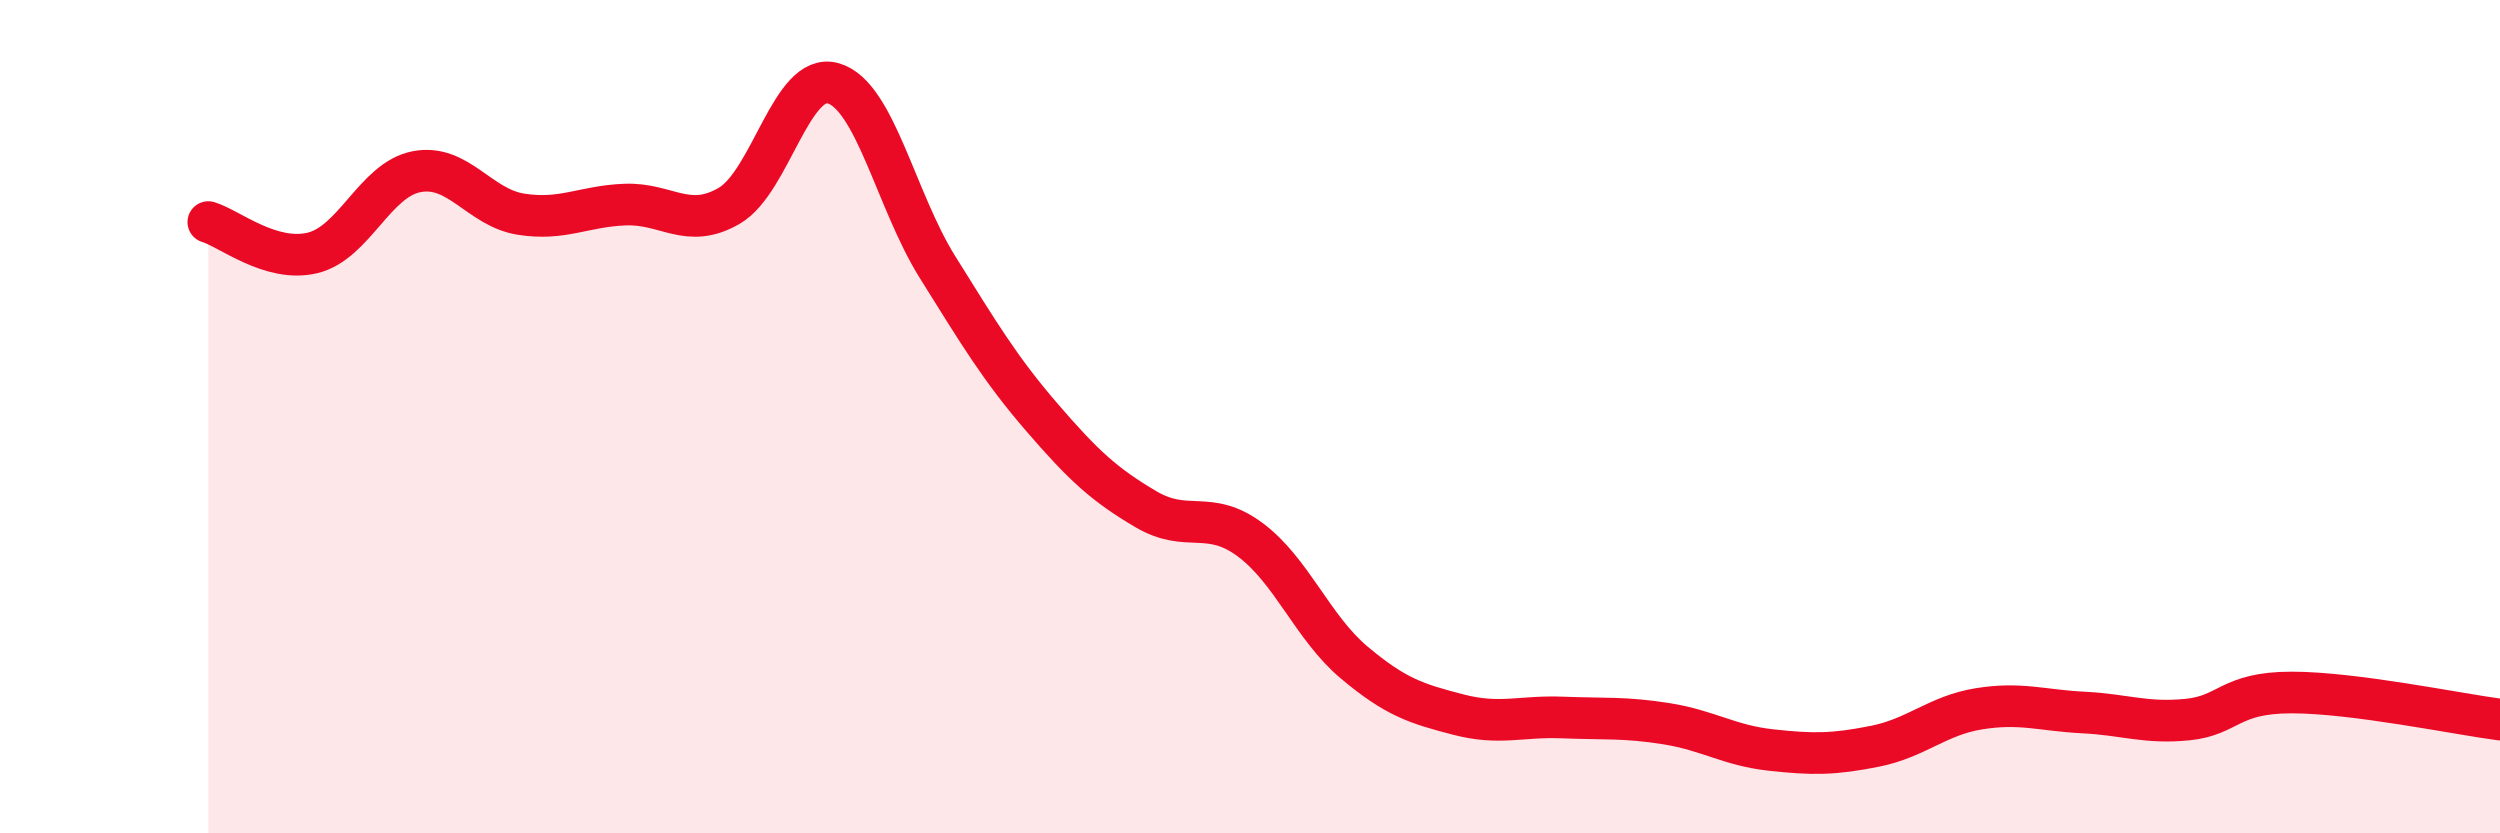
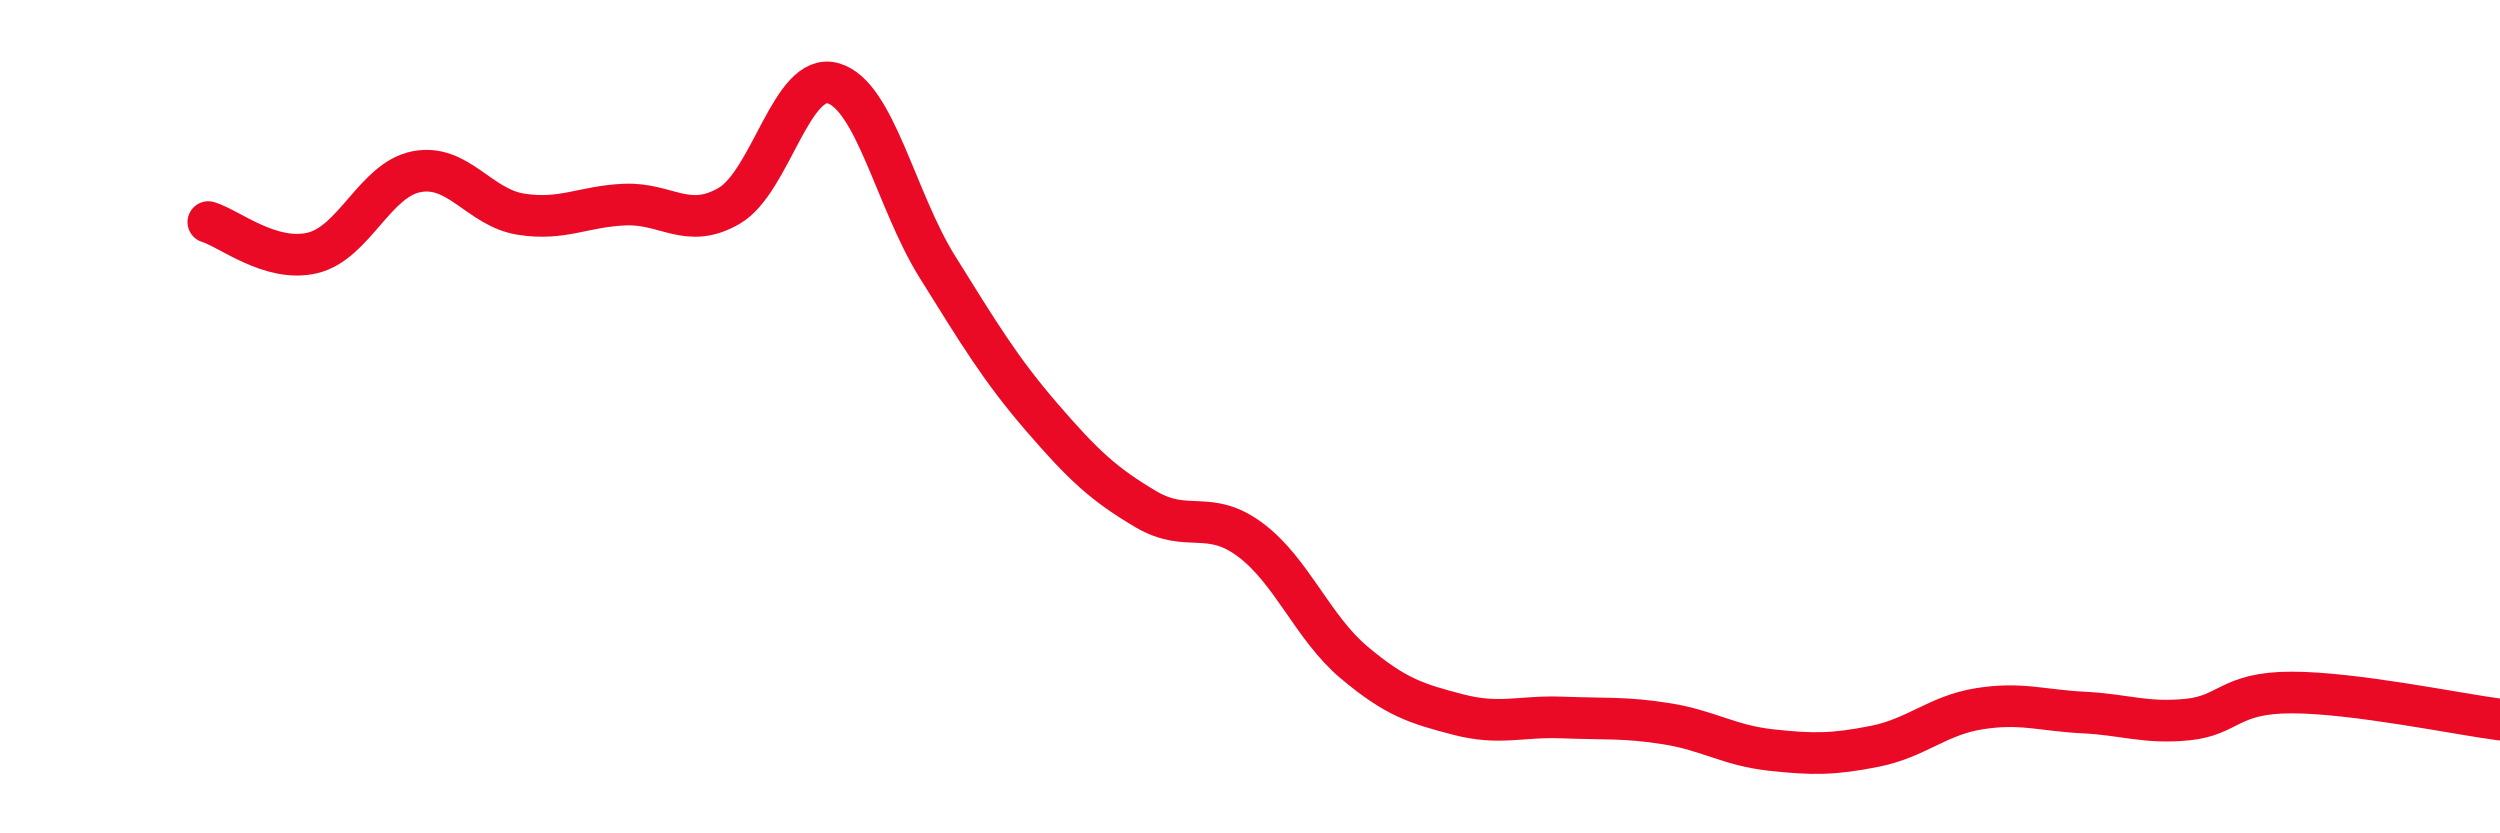
<svg xmlns="http://www.w3.org/2000/svg" width="60" height="20" viewBox="0 0 60 20">
-   <path d="M 5,5.33 C 5.5,5.48 6.5,6.31 7.5,6.07 C 8.5,5.83 9,4.31 10,4.12 C 11,3.93 11.5,4.98 12.5,5.14 C 13.5,5.3 14,4.95 15,4.91 C 16,4.87 16.5,5.52 17.5,4.94 C 18.5,4.36 19,1.71 20,2 C 21,2.29 21.5,4.81 22.5,6.41 C 23.5,8.01 24,8.85 25,10.01 C 26,11.17 26.5,11.63 27.5,12.22 C 28.5,12.81 29,12.21 30,12.95 C 31,13.69 31.5,15.06 32.5,15.9 C 33.5,16.74 34,16.89 35,17.15 C 36,17.41 36.5,17.18 37.5,17.22 C 38.5,17.26 39,17.21 40,17.37 C 41,17.53 41.5,17.89 42.5,18 C 43.5,18.11 44,18.11 45,17.91 C 46,17.71 46.5,17.17 47.5,17.01 C 48.5,16.85 49,17.05 50,17.1 C 51,17.15 51.5,17.37 52.5,17.27 C 53.5,17.17 53.5,16.62 55,16.62 C 56.5,16.62 59,17.14 60,17.27L60 20L5 20Z" fill="#EB0A25" opacity="0.1" stroke-linecap="round" stroke-linejoin="round" />
  <path d="M 5,5.33 C 5.5,5.48 6.5,6.31 7.5,6.07 C 8.5,5.83 9,4.31 10,4.12 C 11,3.93 11.5,4.98 12.5,5.14 C 13.5,5.3 14,4.95 15,4.91 C 16,4.87 16.5,5.52 17.5,4.94 C 18.5,4.36 19,1.71 20,2 C 21,2.29 21.5,4.81 22.5,6.41 C 23.5,8.01 24,8.85 25,10.01 C 26,11.17 26.5,11.63 27.5,12.22 C 28.5,12.81 29,12.21 30,12.95 C 31,13.69 31.5,15.06 32.5,15.9 C 33.5,16.74 34,16.89 35,17.15 C 36,17.41 36.5,17.18 37.5,17.22 C 38.5,17.26 39,17.21 40,17.37 C 41,17.53 41.5,17.89 42.5,18 C 43.5,18.11 44,18.11 45,17.91 C 46,17.71 46.5,17.17 47.5,17.01 C 48.5,16.85 49,17.05 50,17.1 C 51,17.15 51.5,17.37 52.5,17.27 C 53.5,17.17 53.5,16.62 55,16.62 C 56.5,16.62 59,17.14 60,17.27" stroke="#EB0A25" stroke-width="1" fill="none" stroke-linecap="round" stroke-linejoin="round" />
</svg>